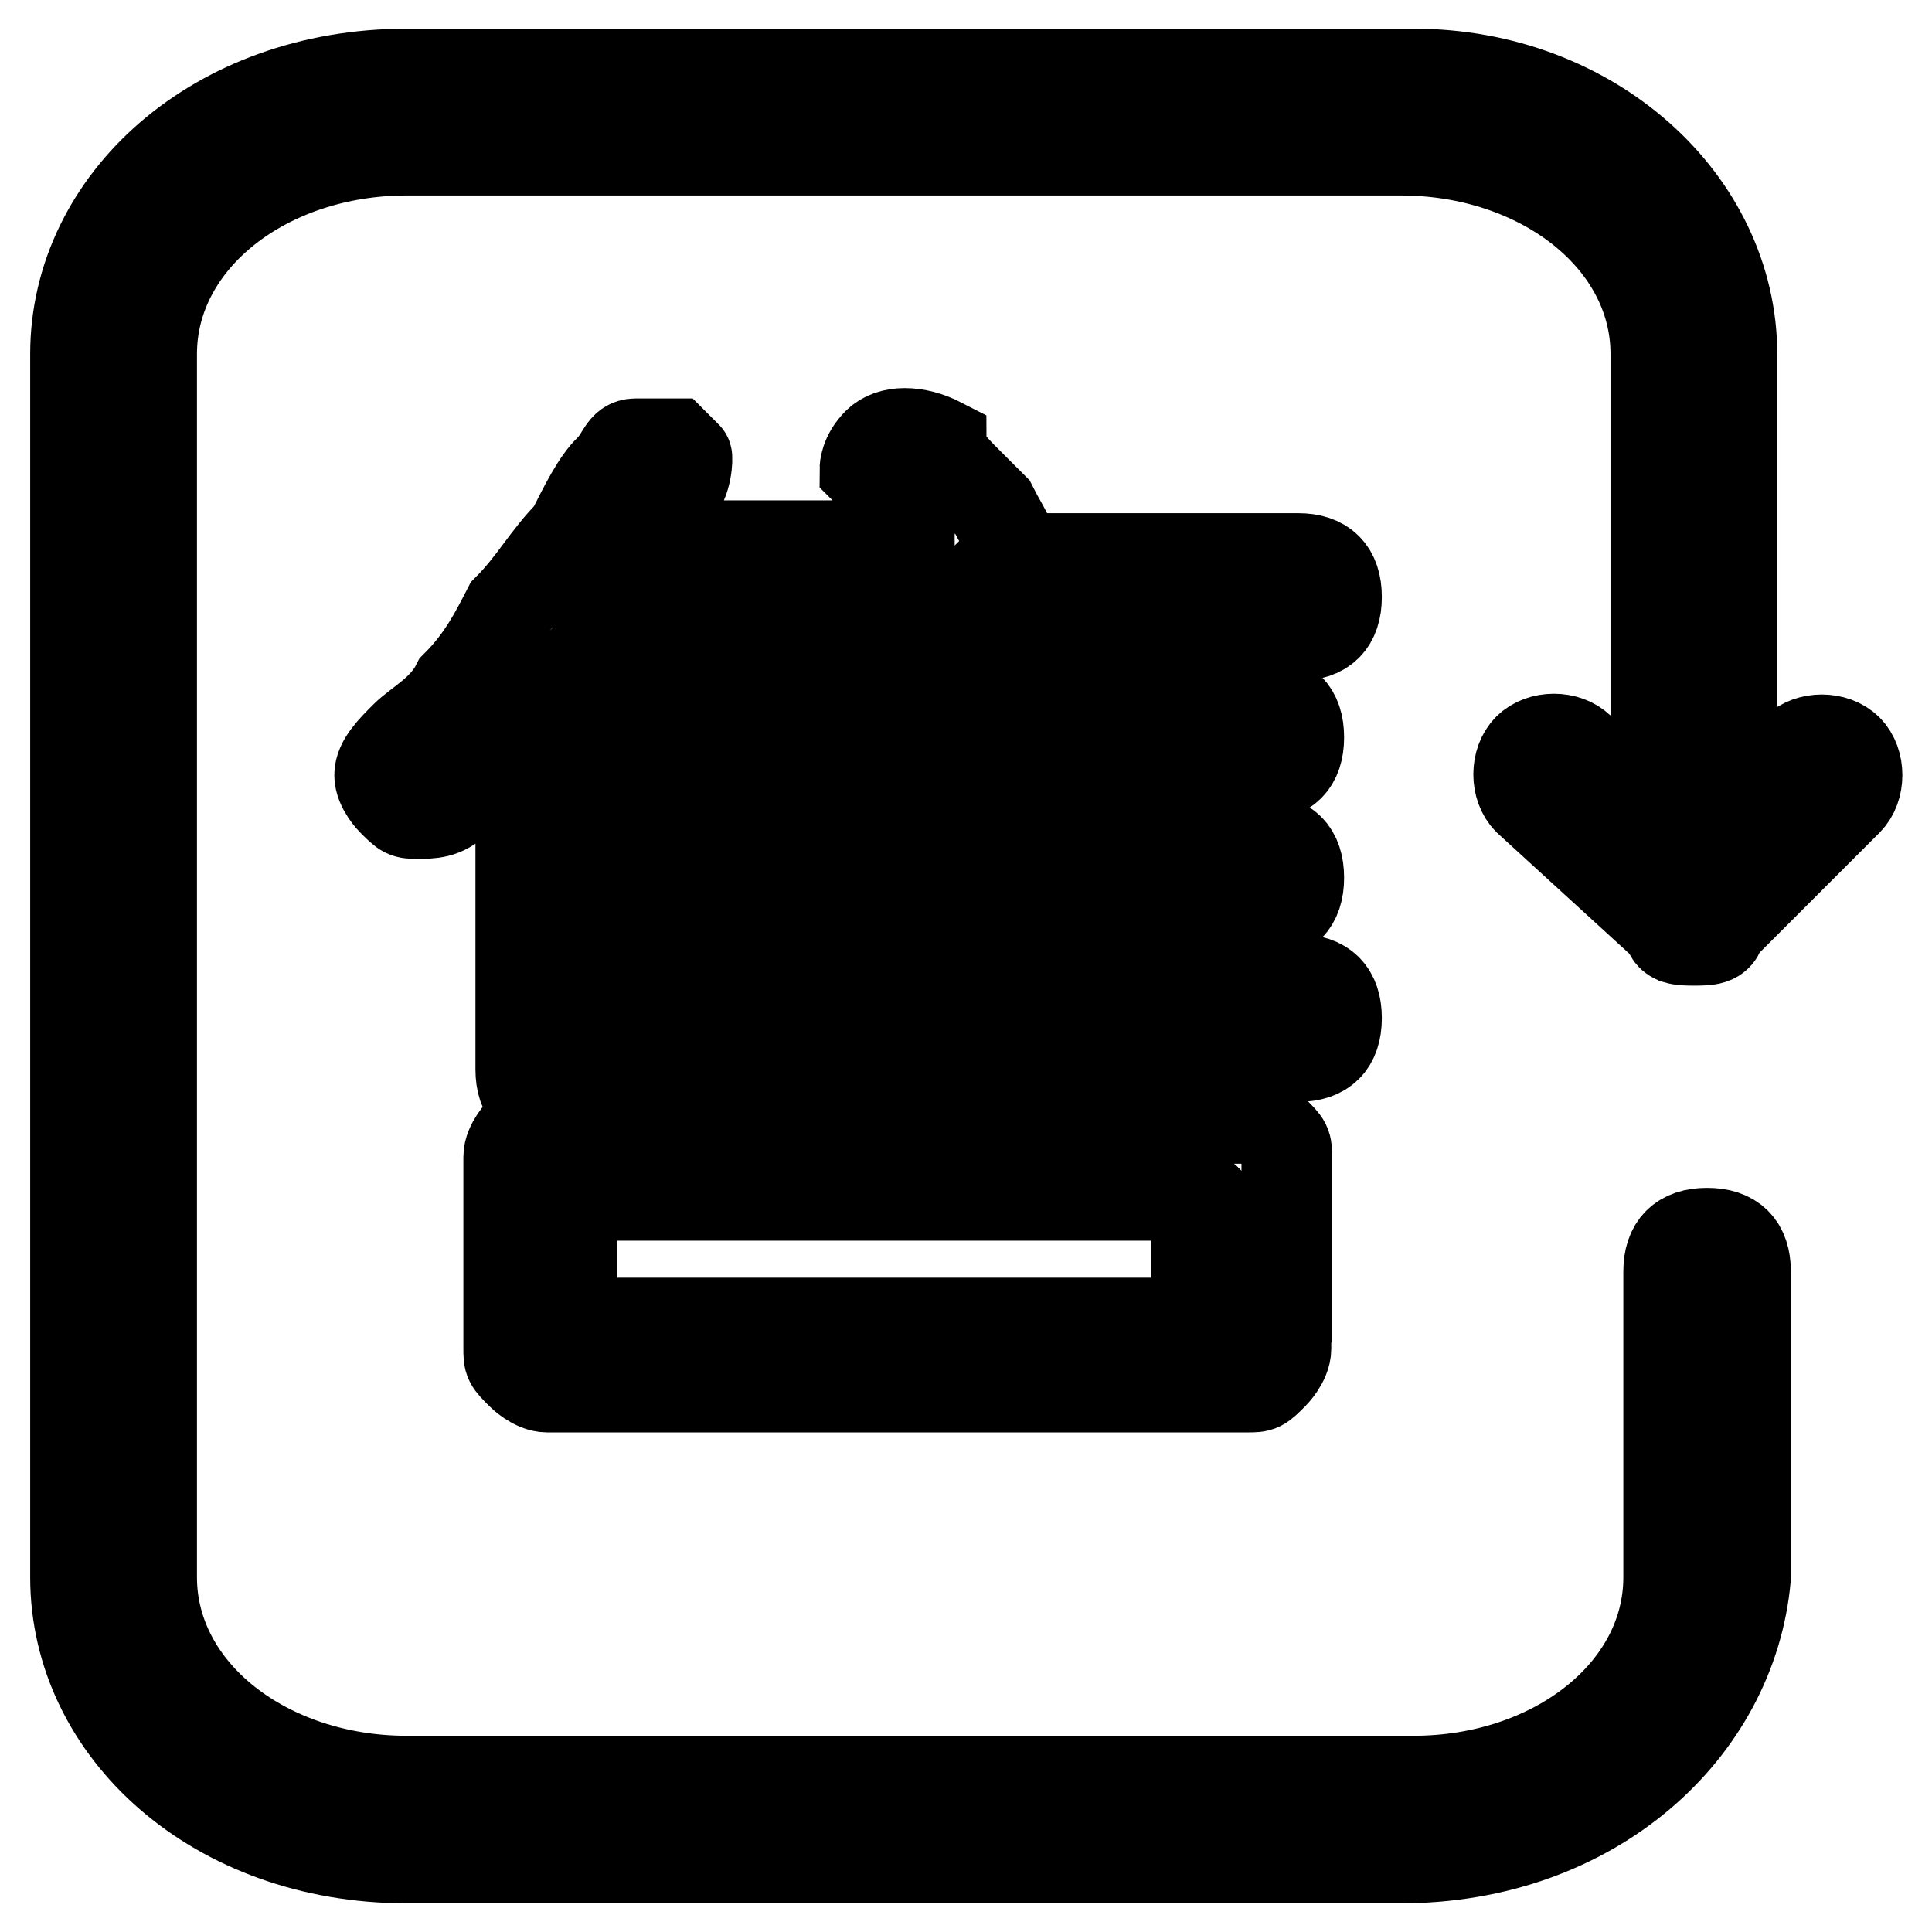
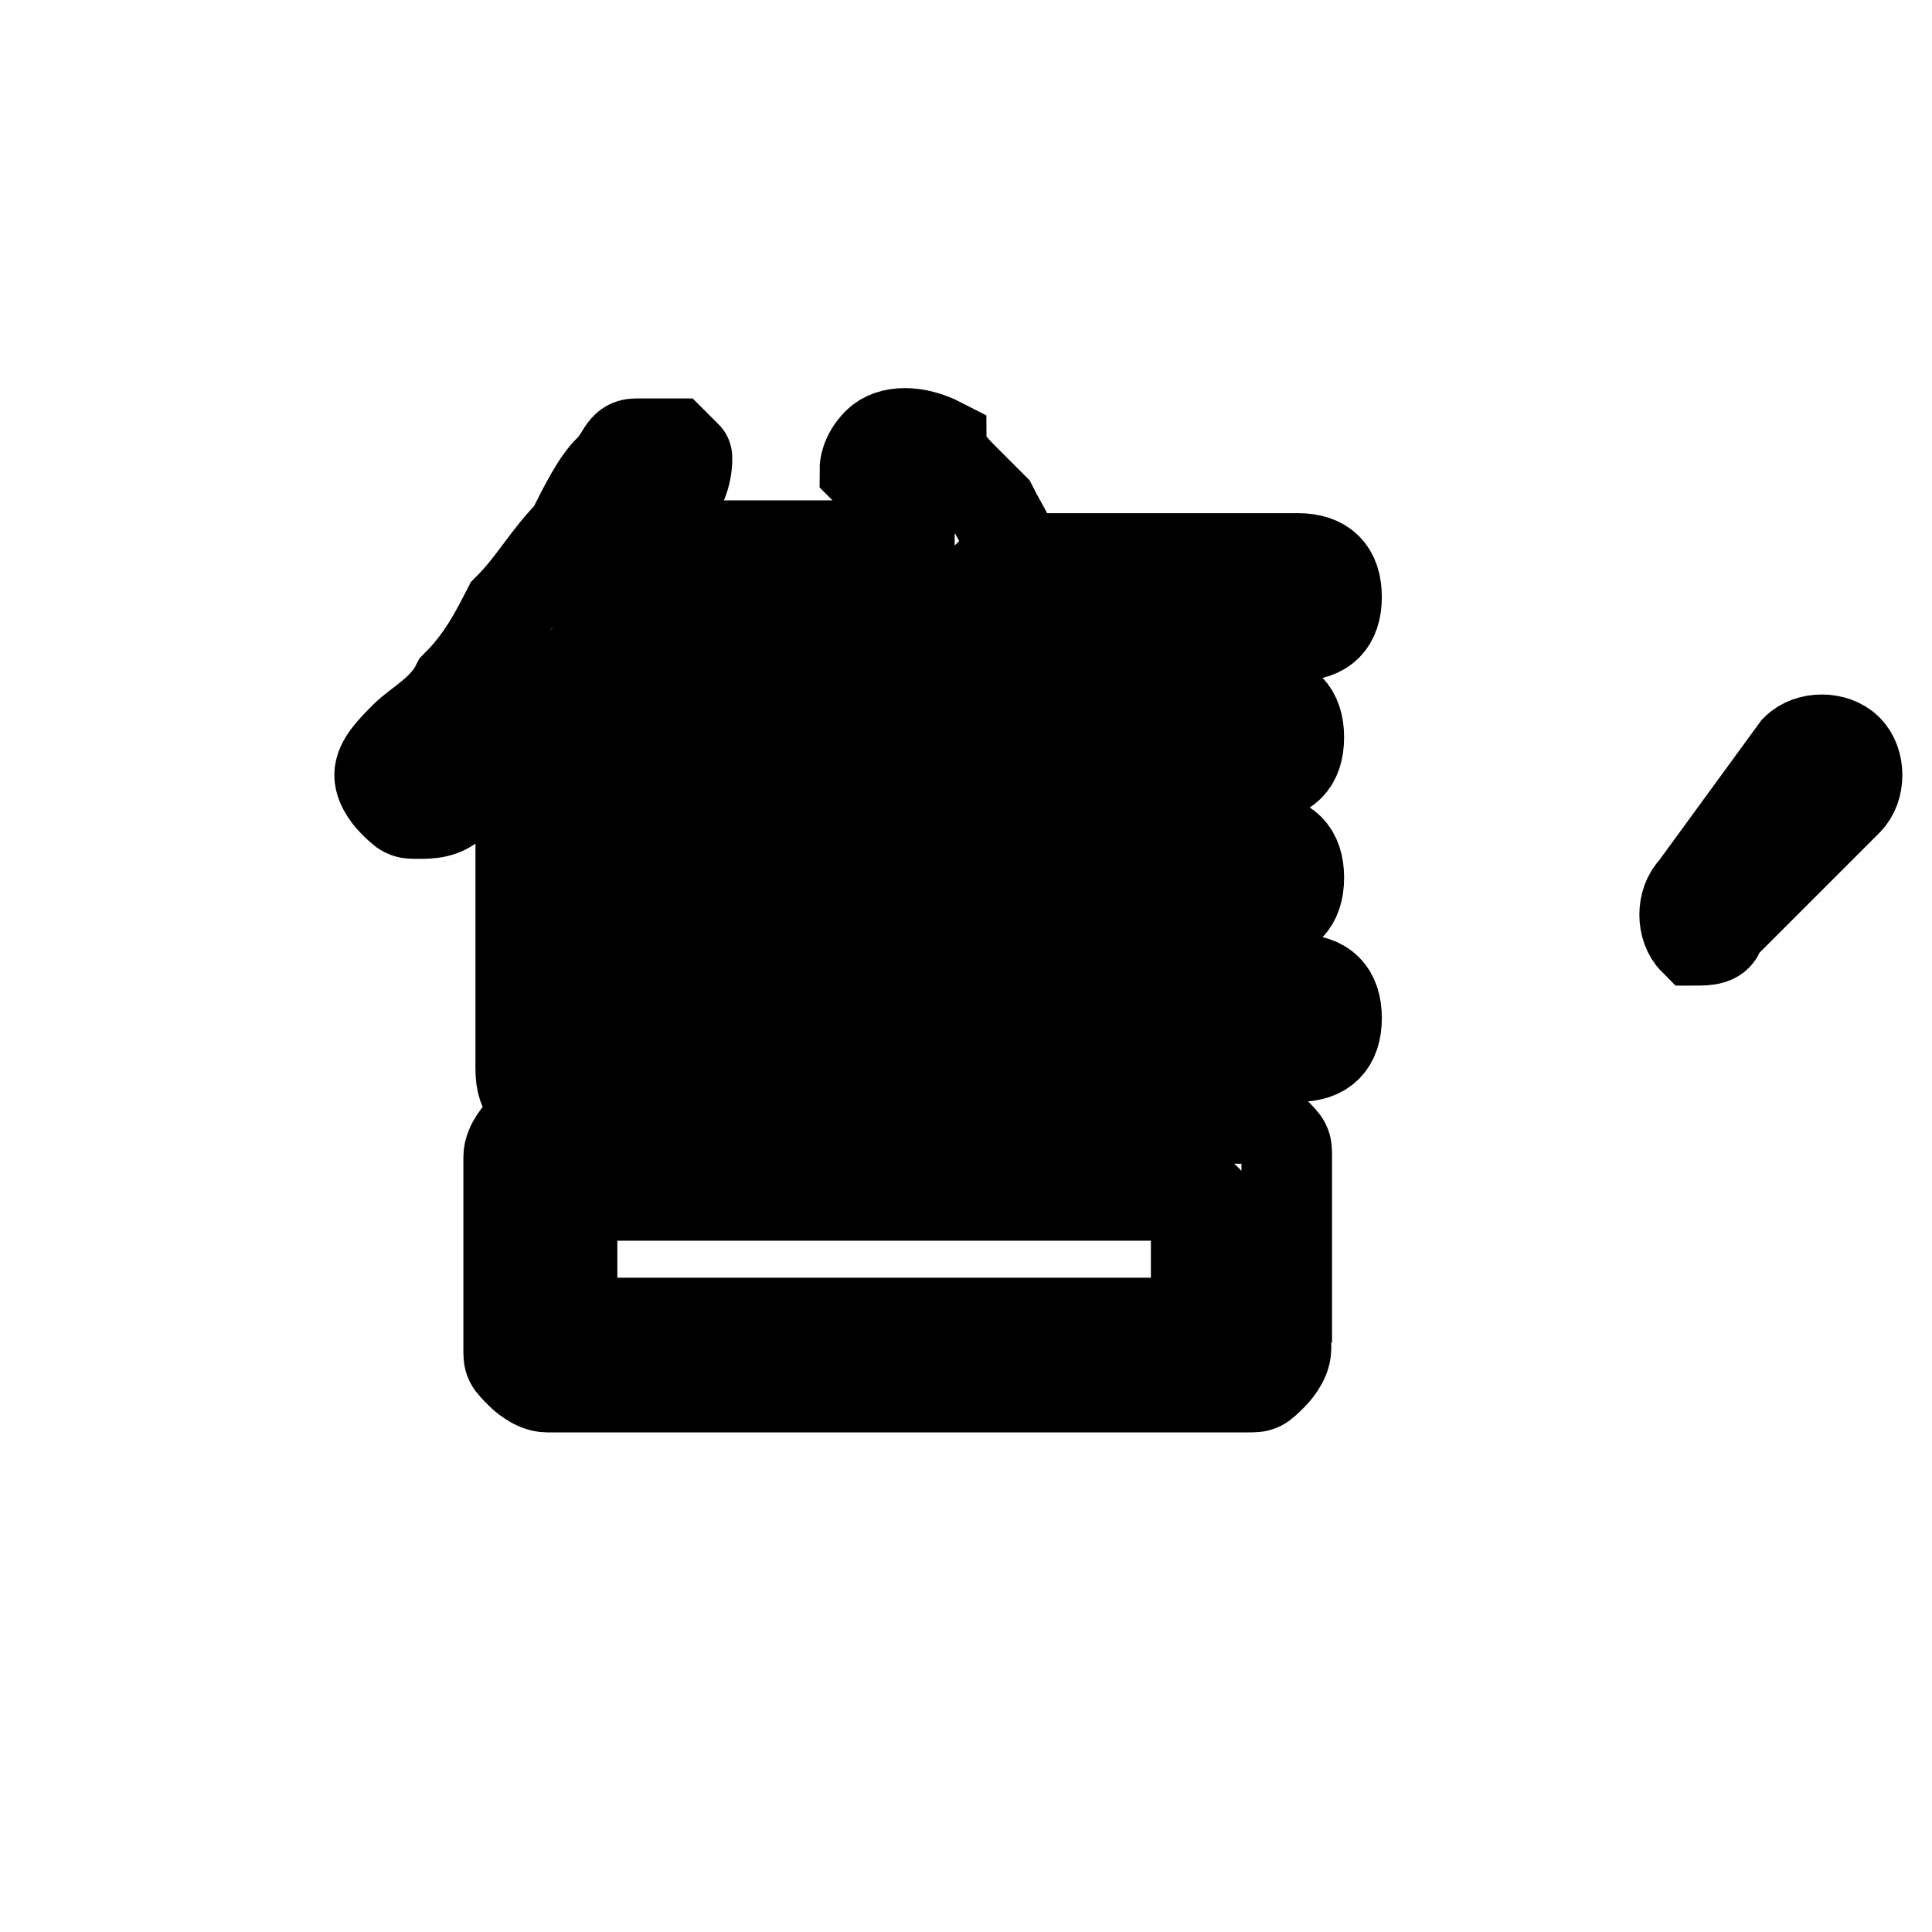
<svg xmlns="http://www.w3.org/2000/svg" version="1.1" x="0px" y="0px" viewBox="0 0 256 256" enable-background="new 0 0 256 256" xml:space="preserve">
  <g>
-     <path stroke-width="12" fill-opacity="0" stroke="#000000" d="M185.6,246.2H53.9c-25.3,0-43.9-16.9-43.9-37.2V46.9C10,26.7,28.6,9.8,53.9,9.8h133.4 c23.6,0,42.2,16.9,42.2,37.2v72.6l-8.4,3.4L202.5,106c-1.7-1.7-1.7-5.1,0-6.8c1.7-1.7,5.1-1.7,6.8,0l10.1,8.4V46.9 c0-15.2-15.2-27-33.8-27H53.9c-18.6,0-33.8,11.8-33.8,27v162.1c0,15.2,15.2,27,33.8,27h133.4c18.6,0,33.8-11.8,33.8-27v-40.5 c0-3.4,1.7-5.1,5.1-5.1s5.1,1.7,5.1,5.1v40.5C229.5,229.3,211,246.2,185.6,246.2z" />
-     <path stroke-width="12" fill-opacity="0" stroke="#000000" d="M89.4,65.5c0,1.7-1.7,3.4-1.7,3.4c0,1.7-1.7,3.4-1.7,3.4h40.5c-3.4,0-3.4-1.7-5.1-1.7s-3.4-3.4-3.4-5.1 l-3.4-3.4c0,0,0-1.7,1.7-3.4c1.7-1.7,5.1-1.7,8.4,0c0,1.7,1.7,3.4,3.4,5.1l3.4,3.4c1.7,3.4,3.4,5.1,1.7,6.8h38.8 c3.4,0,5.1,1.7,5.1,5.1s-1.7,5.1-5.1,5.1h-42.2v8.4h37.2c3.4,0,5.1,1.7,5.1,5.1s-1.7,5.1-5.1,5.1h-37.2v8.4h37.2 c3.4,0,5.1,1.7,5.1,5.1c0,3.4-1.7,5.1-5.1,5.1h-37.2v8.4h42.2c3.4,0,5.1,1.7,5.1,5.1c0,3.4-1.7,5.1-5.1,5.1H79.2v3.4 c0,1.7,0,3.4-1.7,3.4h-3.4c-3.4,0-5.1-1.7-5.1-5.1V95.9c-1.7,1.7-3.4,3.4-3.4,5.1l-5.1,5.1c-1.7,1.7-3.4,1.7-5.1,1.7 c-1.7,0-1.7,0-3.4-1.7c0,0-1.7-1.7-1.7-3.4c0-1.7,1.7-3.4,3.4-5.1c1.7-1.7,5.1-3.4,6.8-6.8c3.4-3.4,5.1-6.8,6.8-10.1 c3.4-3.4,5.1-6.8,8.4-10.1c1.7-3.4,3.4-6.8,5.1-8.4c1.7-1.7,1.7-3.4,3.4-3.4h5.1l1.7,1.7C91.1,60.5,91.1,63.8,89.4,65.5L89.4,65.5z  M170.4,171.9v6.8c0,1.7-1.7,3.4-1.7,3.4c-1.7,1.7-1.7,1.7-3.4,1.7H72.5c-1.7,0-3.4-1.7-3.4-1.7c-1.7-1.7-1.7-1.7-1.7-3.4v-18.6 v-6.8c0-1.7,1.7-3.4,1.7-3.4c1.7-1.7,1.7-1.7,3.4-1.7h92.9c1.7,0,3.4,1.7,3.4,1.7c1.7,1.7,1.7,1.7,1.7,3.4V171.9z M160.3,160.1 c0-1.7-1.7-1.7-3.4-1.7H77.5c-1.7,0-1.7,0-1.7,1.7v15.2h82.7v-15.2H160.3z M79.2,92.5h40.5v-8.4H79.2V92.5z M79.2,111.1h40.5v-8.4 H79.2V111.1z M79.2,129.7h40.5v-10.1H79.2V129.7z M224.5,124.6c-1.7,0-3.4,0-3.4-1.7c-1.7-1.7-1.7-5.1,0-6.8L238,99.3 c1.7-1.7,5.1-1.7,6.8,0c1.7,1.7,1.7,5.1,0,6.8l-16.9,16.9C227.8,124.6,226.2,124.6,224.5,124.6z" />
+     <path stroke-width="12" fill-opacity="0" stroke="#000000" d="M89.4,65.5c0,1.7-1.7,3.4-1.7,3.4c0,1.7-1.7,3.4-1.7,3.4h40.5c-3.4,0-3.4-1.7-5.1-1.7s-3.4-3.4-3.4-5.1 l-3.4-3.4c0,0,0-1.7,1.7-3.4c1.7-1.7,5.1-1.7,8.4,0c0,1.7,1.7,3.4,3.4,5.1l3.4,3.4c1.7,3.4,3.4,5.1,1.7,6.8h38.8 c3.4,0,5.1,1.7,5.1,5.1s-1.7,5.1-5.1,5.1h-42.2v8.4h37.2c3.4,0,5.1,1.7,5.1,5.1s-1.7,5.1-5.1,5.1h-37.2v8.4h37.2 c3.4,0,5.1,1.7,5.1,5.1c0,3.4-1.7,5.1-5.1,5.1h-37.2v8.4h42.2c3.4,0,5.1,1.7,5.1,5.1c0,3.4-1.7,5.1-5.1,5.1H79.2v3.4 c0,1.7,0,3.4-1.7,3.4h-3.4c-3.4,0-5.1-1.7-5.1-5.1V95.9c-1.7,1.7-3.4,3.4-3.4,5.1l-5.1,5.1c-1.7,1.7-3.4,1.7-5.1,1.7 c-1.7,0-1.7,0-3.4-1.7c0,0-1.7-1.7-1.7-3.4c0-1.7,1.7-3.4,3.4-5.1c1.7-1.7,5.1-3.4,6.8-6.8c3.4-3.4,5.1-6.8,6.8-10.1 c3.4-3.4,5.1-6.8,8.4-10.1c1.7-3.4,3.4-6.8,5.1-8.4c1.7-1.7,1.7-3.4,3.4-3.4h5.1l1.7,1.7C91.1,60.5,91.1,63.8,89.4,65.5L89.4,65.5z  M170.4,171.9v6.8c0,1.7-1.7,3.4-1.7,3.4c-1.7,1.7-1.7,1.7-3.4,1.7H72.5c-1.7,0-3.4-1.7-3.4-1.7c-1.7-1.7-1.7-1.7-1.7-3.4v-18.6 v-6.8c0-1.7,1.7-3.4,1.7-3.4c1.7-1.7,1.7-1.7,3.4-1.7h92.9c1.7,0,3.4,1.7,3.4,1.7c1.7,1.7,1.7,1.7,1.7,3.4V171.9z M160.3,160.1 c0-1.7-1.7-1.7-3.4-1.7H77.5c-1.7,0-1.7,0-1.7,1.7v15.2h82.7v-15.2H160.3z M79.2,92.5h40.5v-8.4H79.2V92.5z M79.2,111.1h40.5v-8.4 H79.2V111.1z M79.2,129.7h40.5v-10.1H79.2V129.7z M224.5,124.6c-1.7-1.7-1.7-5.1,0-6.8L238,99.3 c1.7-1.7,5.1-1.7,6.8,0c1.7,1.7,1.7,5.1,0,6.8l-16.9,16.9C227.8,124.6,226.2,124.6,224.5,124.6z" />
  </g>
</svg>